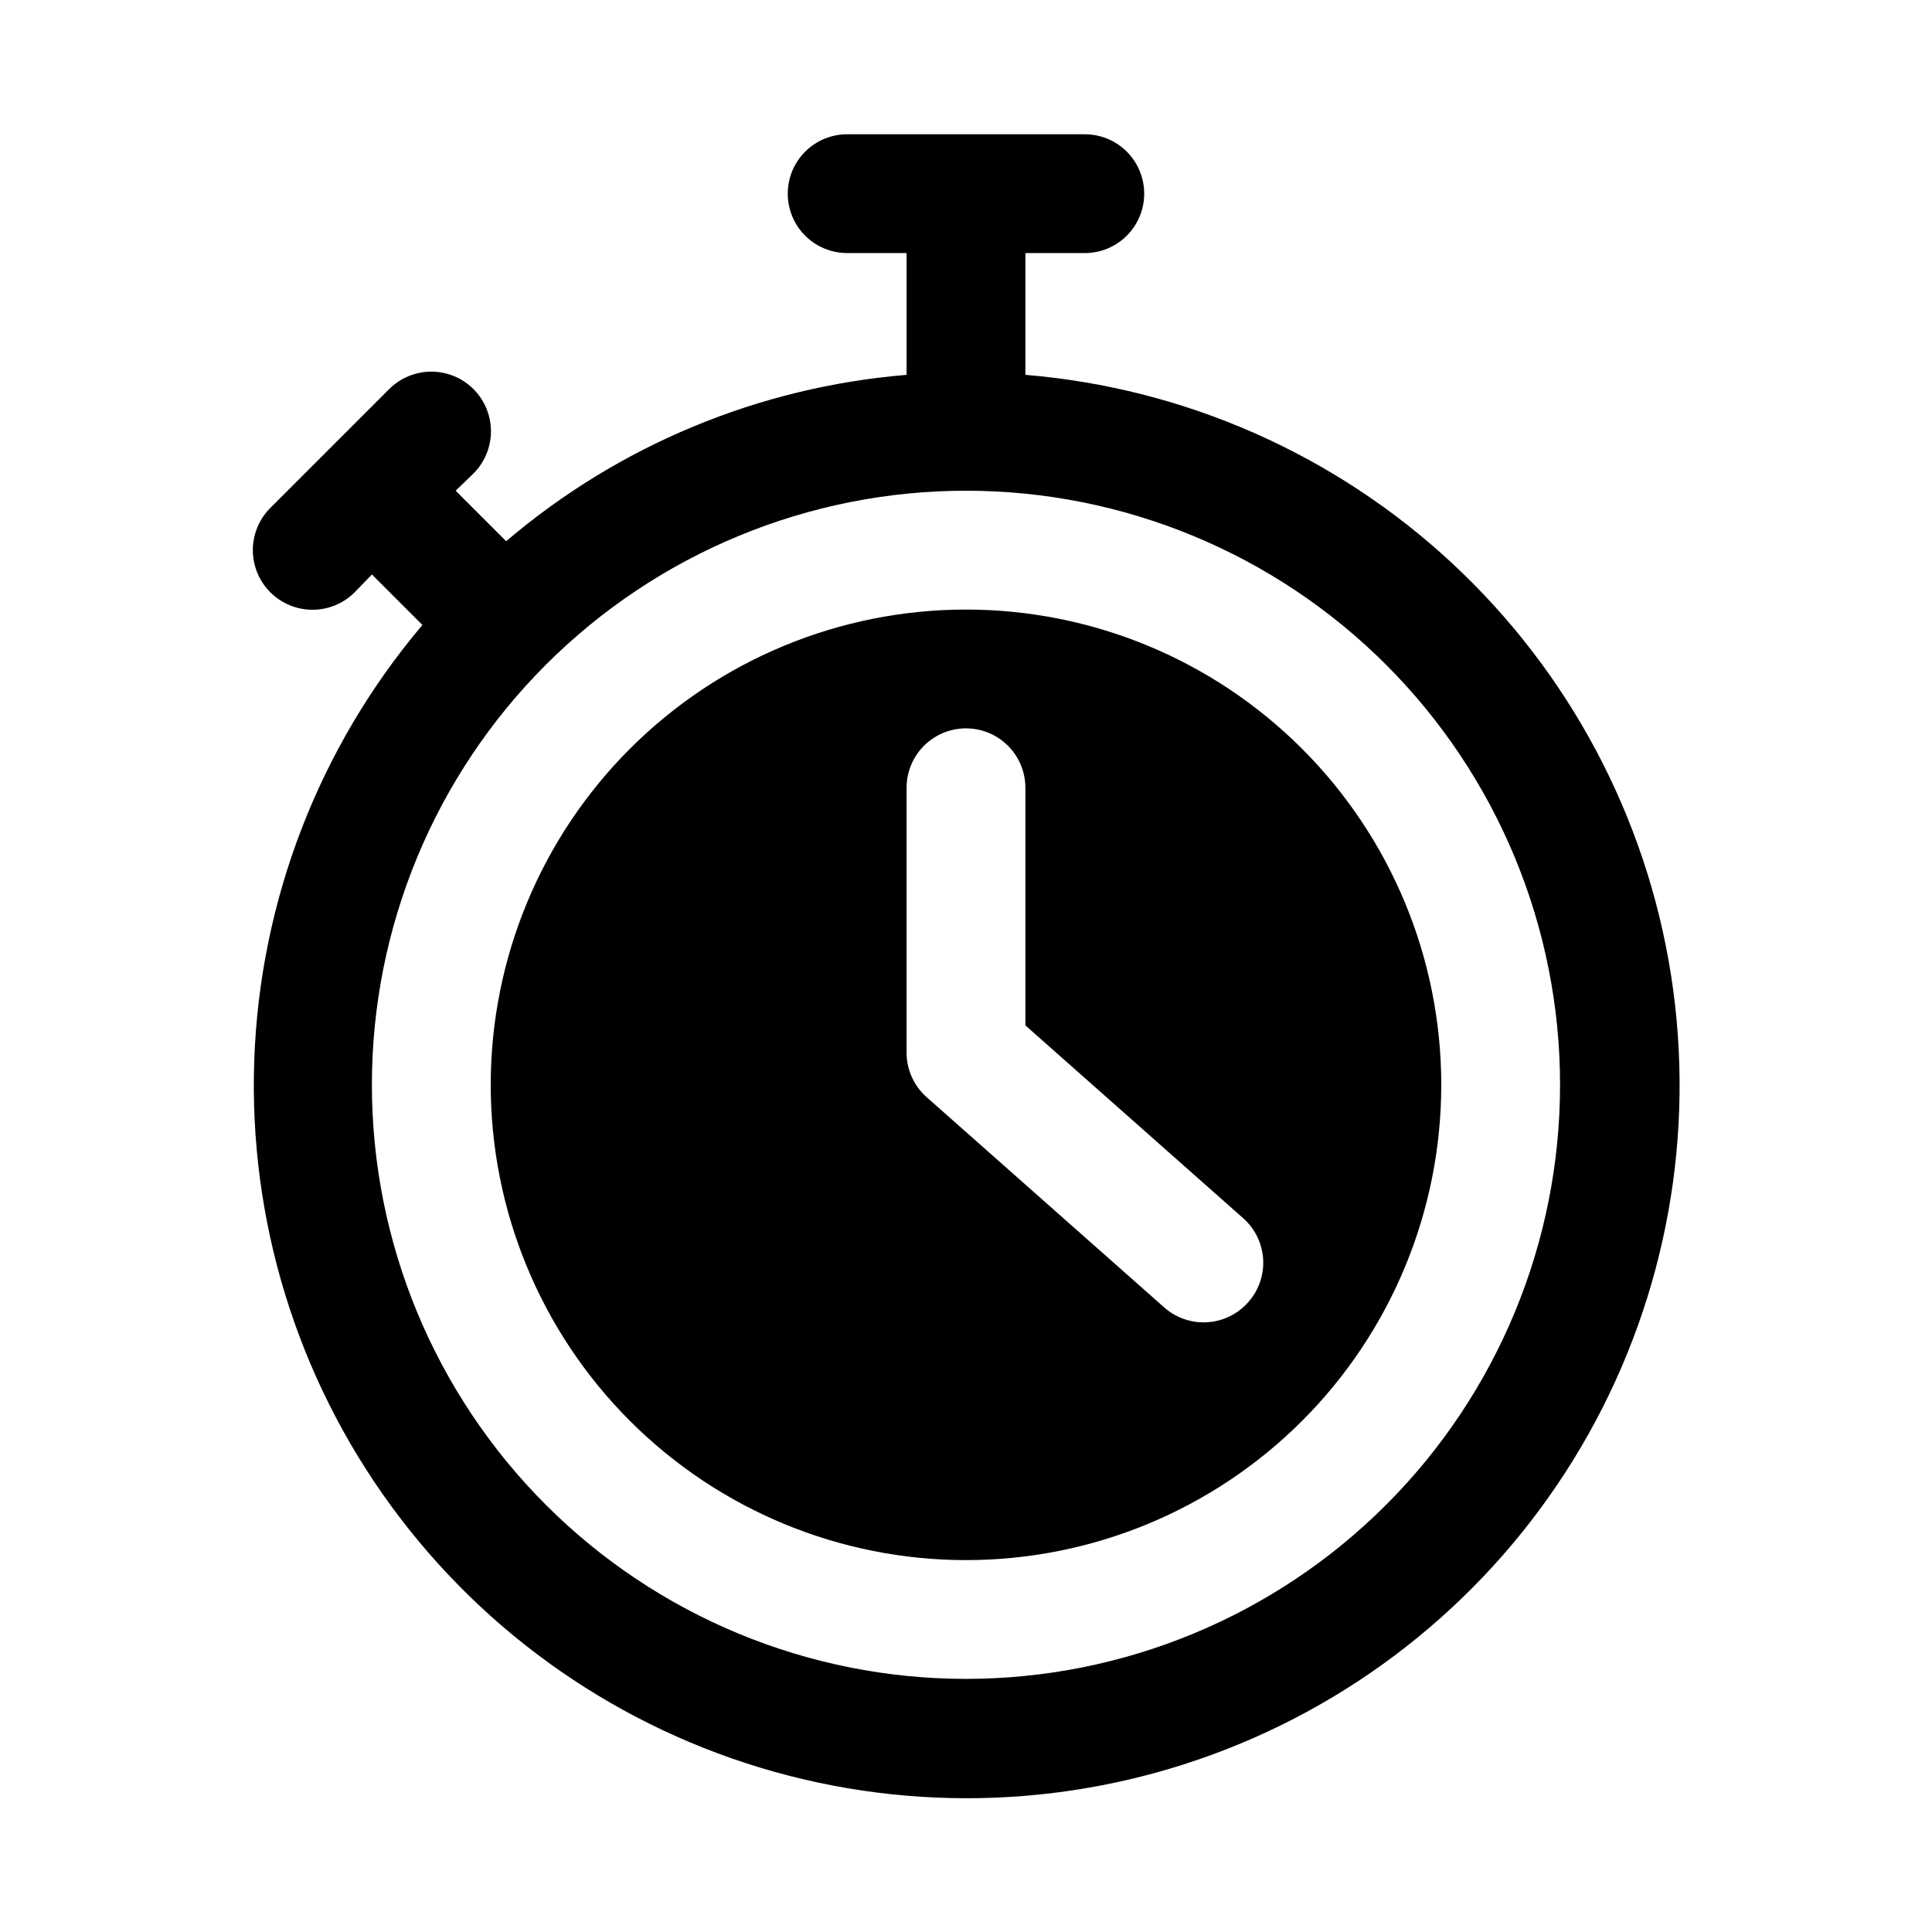
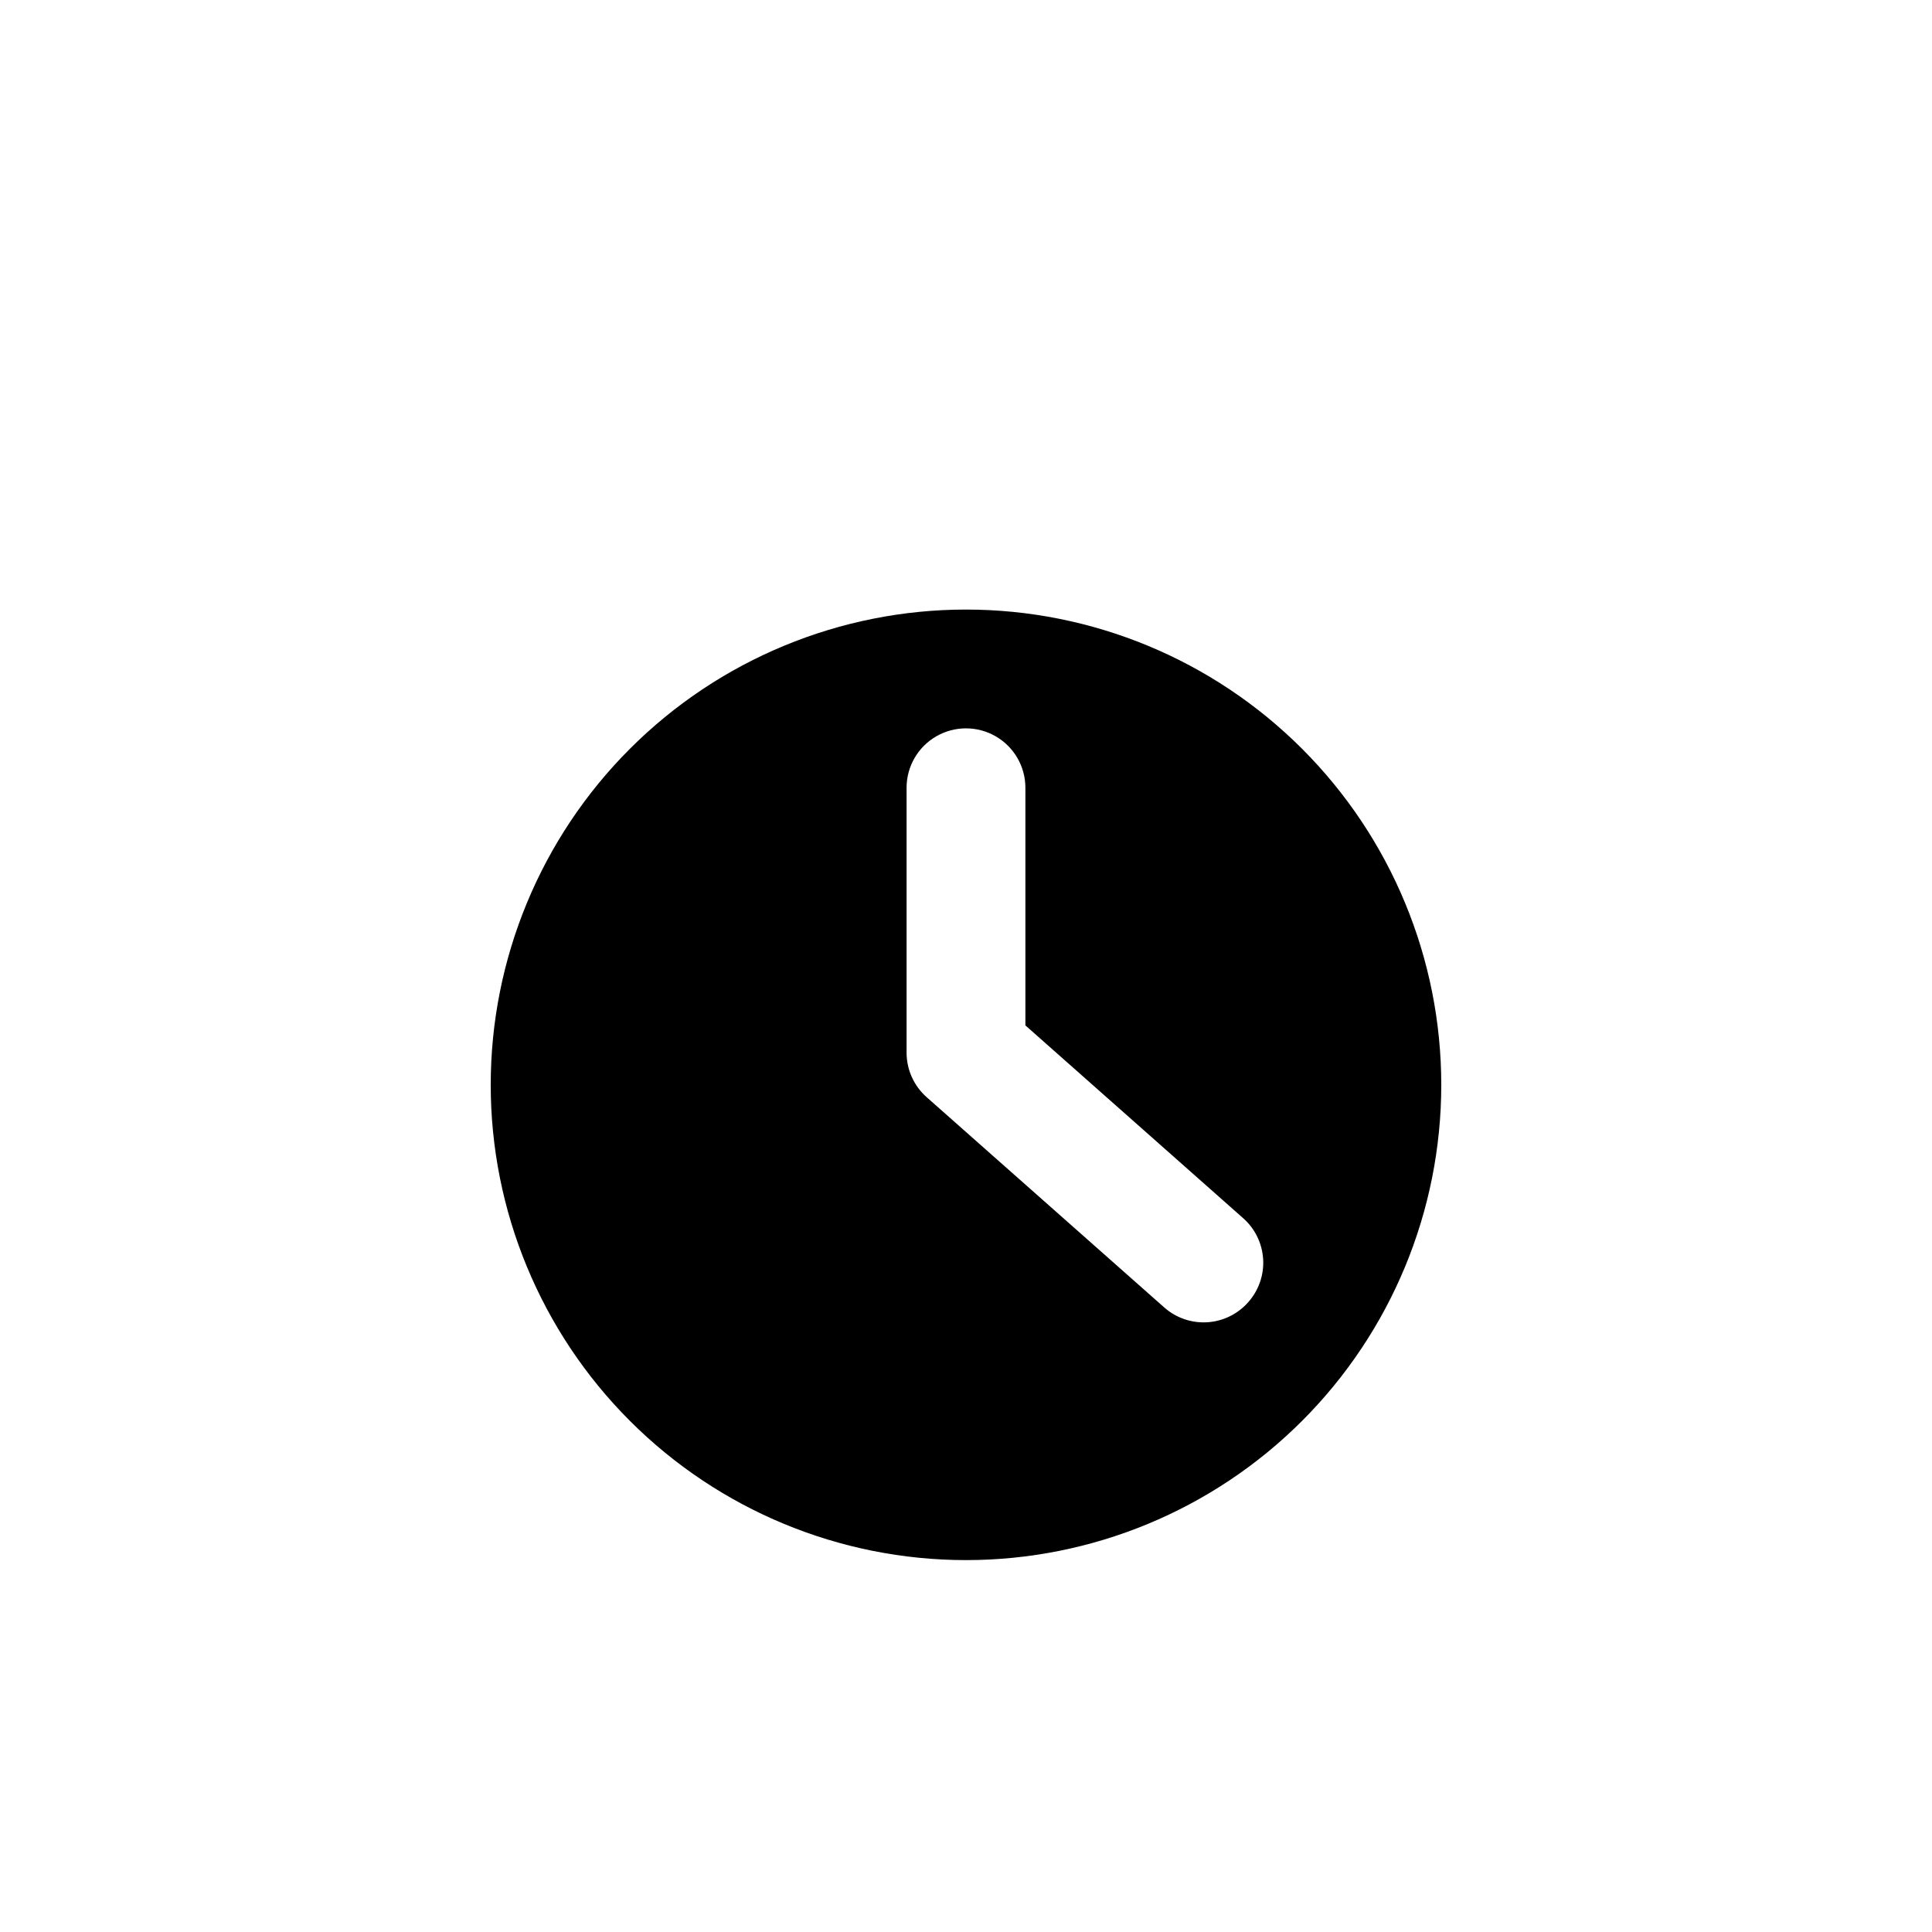
<svg xmlns="http://www.w3.org/2000/svg" fill="#000000" width="800px" height="800px" version="1.1" viewBox="144 144 512 512">
  <g>
-     <path d="m415.74 243.34v-32.273h15.746c5.625 0 10.82-3 13.633-7.871 2.812-4.871 2.812-10.875 0-15.746s-8.008-7.871-13.633-7.871h-62.977c-5.625 0-10.824 3-13.637 7.871s-2.812 10.875 0 15.746c2.812 4.871 8.012 7.871 13.637 7.871h15.742v32.273c-39.117 3.219-76.234 18.637-106.11 44.086l-13.383-13.383 4.723-4.566c3.992-3.992 5.555-9.816 4.09-15.27-1.461-5.457-5.723-9.719-11.176-11.18-5.457-1.461-11.277 0.098-15.27 4.094l-31.488 31.488c-3.996 3.992-5.555 9.812-4.094 15.27 1.465 5.453 5.723 9.715 11.18 11.176 5.457 1.465 11.277-0.098 15.27-4.09l4.566-4.723 13.383 13.383c-27.359 32.348-43.055 72.953-44.559 115.29-1.504 42.34 11.266 83.957 36.258 118.16 24.996 34.211 60.762 59.027 101.55 70.461 40.793 11.438 84.246 8.832 123.38-7.402 39.133-16.23 71.676-45.145 92.398-82.098 20.723-36.953 28.426-79.797 21.867-121.65-6.555-41.859-26.992-80.297-58.023-109.14s-70.855-46.422-113.08-49.91zm-15.742 345.58c-41.758 0-81.805-16.586-111.33-46.113-29.527-29.523-46.113-69.57-46.113-111.32 0-41.758 16.586-81.805 46.113-111.33 29.523-29.527 69.57-46.113 111.33-46.113 41.754 0 81.801 16.586 111.32 46.113 29.527 29.523 46.113 69.57 46.113 111.33 0 41.754-16.586 81.801-46.113 111.32-29.523 29.527-69.57 46.113-111.32 46.113z" />
    <path d="m400 305.54c-33.406 0-65.441 13.27-89.062 36.891-23.621 23.621-36.891 55.656-36.891 89.062 0 33.402 13.27 65.441 36.891 89.059 23.621 23.621 55.656 36.891 89.062 36.891 33.402 0 65.441-13.27 89.059-36.891 23.621-23.617 36.891-55.656 36.891-89.059 0-33.406-13.27-65.441-36.891-89.062-23.617-23.621-55.656-36.891-89.059-36.891zm74.785 183.57h-0.004c-2.758 3.129-6.644 5.035-10.805 5.301-4.164 0.266-8.258-1.133-11.395-3.883l-62.977-55.734h0.004c-3.398-2.984-5.348-7.285-5.356-11.809v-70.219c0-5.625 3-10.82 7.871-13.633s10.875-2.812 15.746 0 7.871 8.008 7.871 13.633v62.977l57.625 51.012c3.176 2.762 5.109 6.68 5.379 10.883 0.266 4.199-1.16 8.332-3.965 11.473z" />
  </g>
</svg>